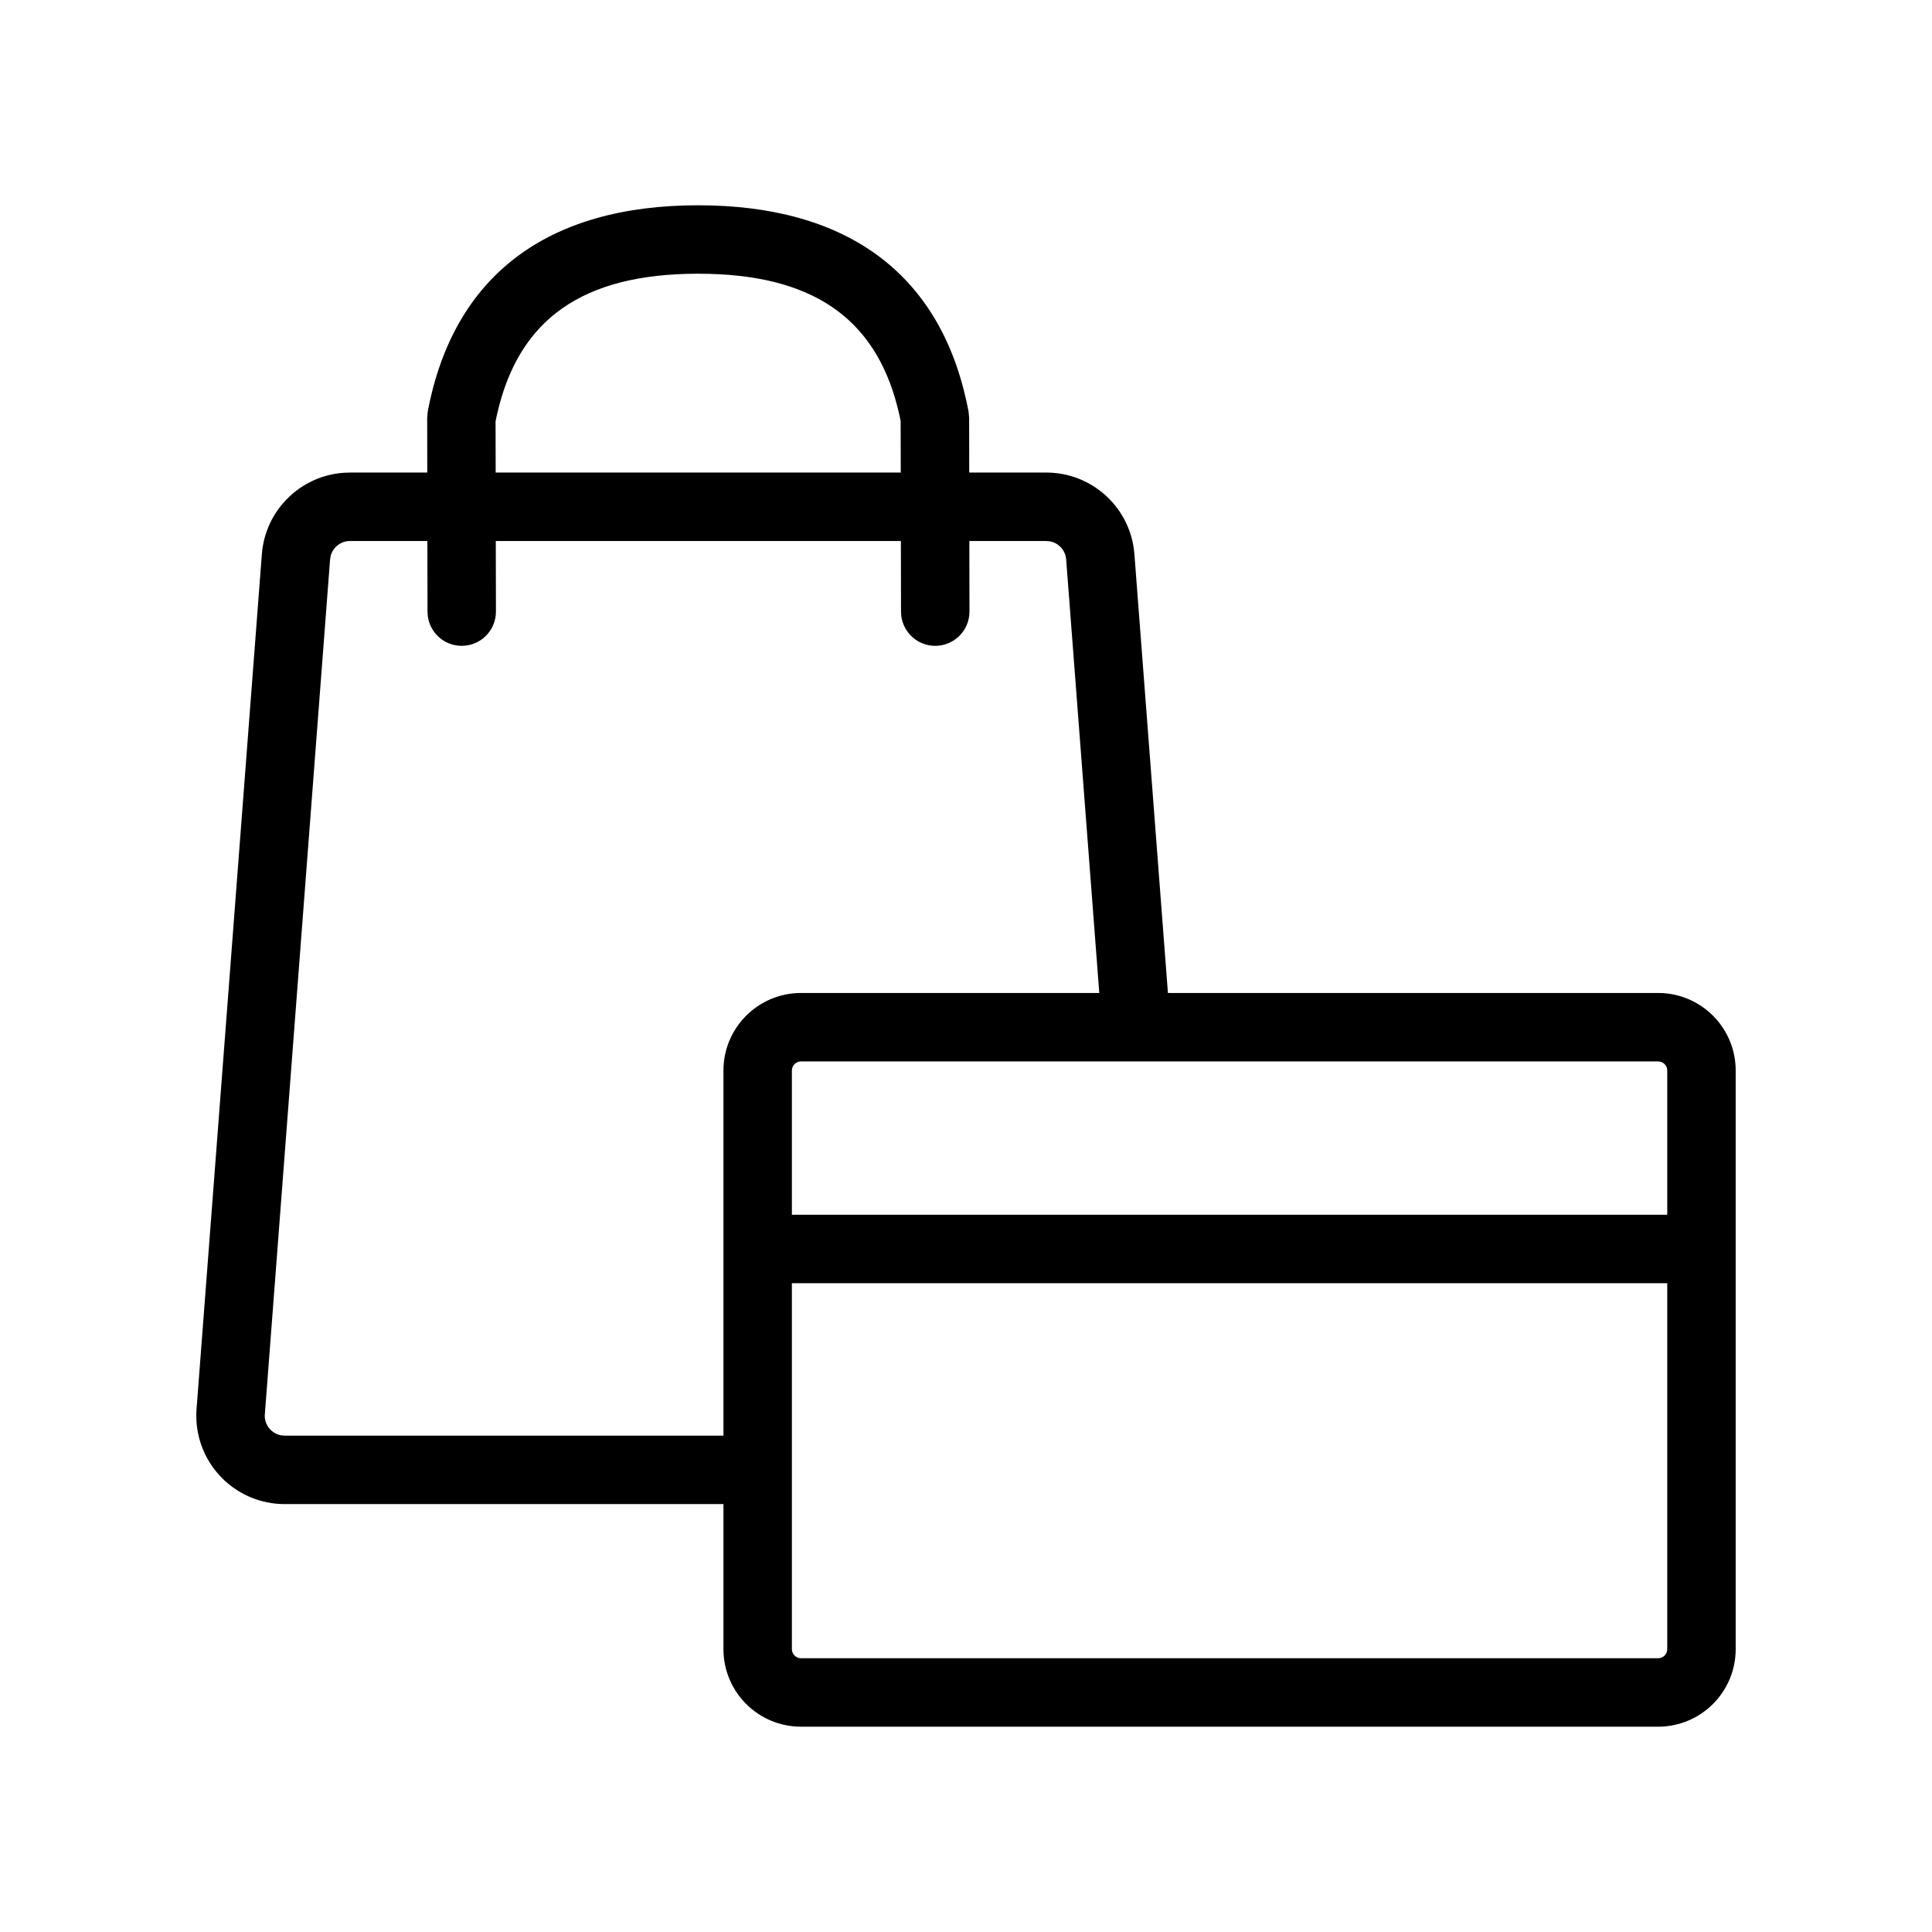
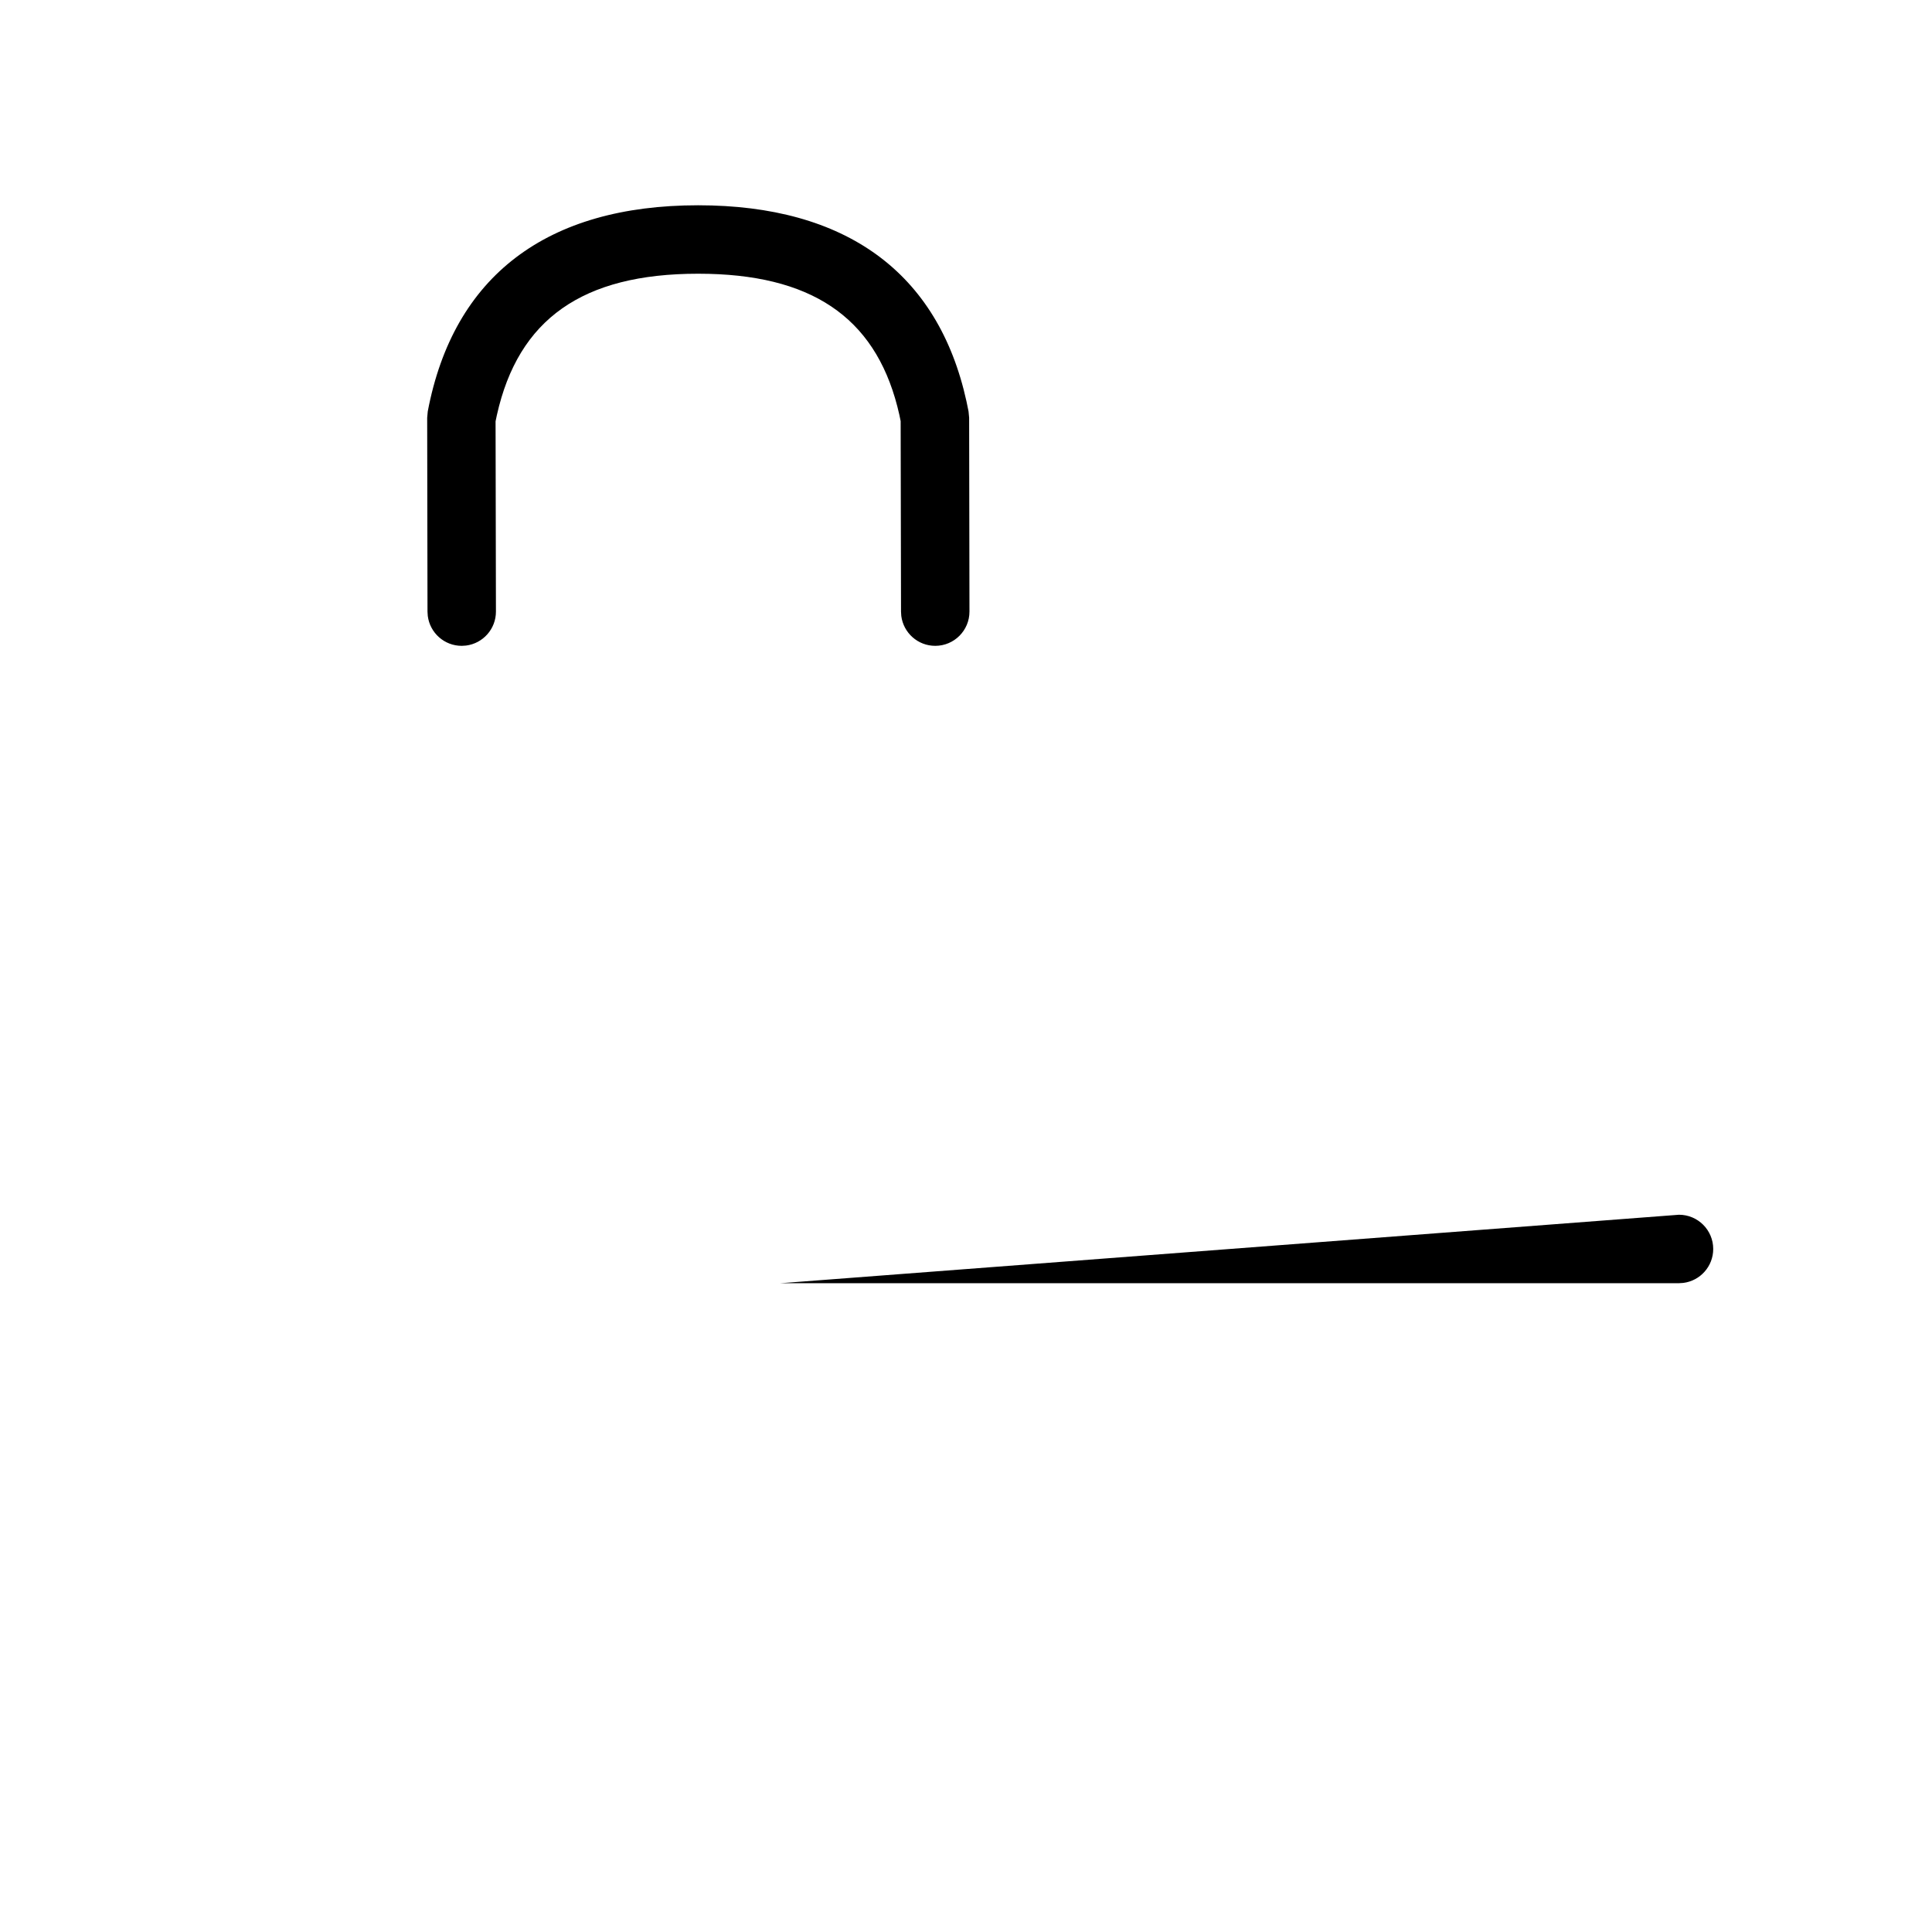
<svg xmlns="http://www.w3.org/2000/svg" fill="#000000" width="800px" height="800px" version="1.1" viewBox="144 144 512 512">
  <g>
-     <path d="m583.42 407.15h-227.14c-11.355 0-20.559 9.203-20.559 20.555v153.33c0 11.352 9.203 20.555 20.559 20.555h227.14c11.352 0 20.555-9.203 20.555-20.555v-153.33c0-11.352-9.203-20.555-20.555-20.555zm-227.14 18.137h227.14c1.336 0 2.418 1.082 2.418 2.418v153.33c0 1.336-1.082 2.418-2.418 2.418h-227.14c-1.336 0-2.422-1.082-2.422-2.418v-153.33c0-1.336 1.086-2.418 2.422-2.418z" />
-     <path d="m588.95 465.92c5.008 0 9.07 4.062 9.07 9.07 0 4.625-3.461 8.438-7.934 8.996l-1.137 0.074h-238.21c-5.008 0-9.066-4.062-9.066-9.07 0-4.625 3.461-8.438 7.93-8.996l1.137-0.074z" />
-     <path d="m421.27 269.23c11.715 0 21.539 8.629 23.188 20.066l0.172 1.574 9.535 124.82-18.086 1.379-9.535-124.81c-0.184-2.453-2.023-4.406-4.371-4.812l-0.902-0.074h-184.52c-2.461 0-4.547 1.68-5.129 3.992l-0.148 0.895-17.316 226.91c0 2.598 1.871 4.758 4.34 5.207l0.949 0.082h125.66v18.141h-125.66c-12.938 0-23.426-10.492-23.426-23.43l0.016-0.891 0.051-0.895 17.305-226.51c0.891-11.68 10.246-20.816 21.773-21.59l1.586-0.051z" />
+     <path d="m588.95 465.92c5.008 0 9.07 4.062 9.07 9.07 0 4.625-3.461 8.438-7.934 8.996l-1.137 0.074h-238.21l1.137-0.074z" />
    <path d="m329.02 198.4c39.043 0 63.582 17.742 71.105 51.957l0.547 2.664 0.16 1.676 0.086 51.371c0.008 5.008-4.047 9.078-9.055 9.086-4.621 0.008-8.441-3.445-9.012-7.918l-0.07-1.137-0.098-50.488-0.332-1.629c-5.496-24.586-21.582-36.676-50.496-37.41l-2.836-0.035c-30.703 0-47.66 12.066-53.336 37.445l-0.352 1.672 0.098 50.414c0.008 4.625-3.445 8.445-7.914 9.012l-1.141 0.074c-4.621 0.008-8.441-3.445-9.008-7.918l-0.074-1.137-0.086-51.371 0.156-1.707c6.824-35.957 31.609-54.621 71.656-54.621z" />
  </g>
</svg>